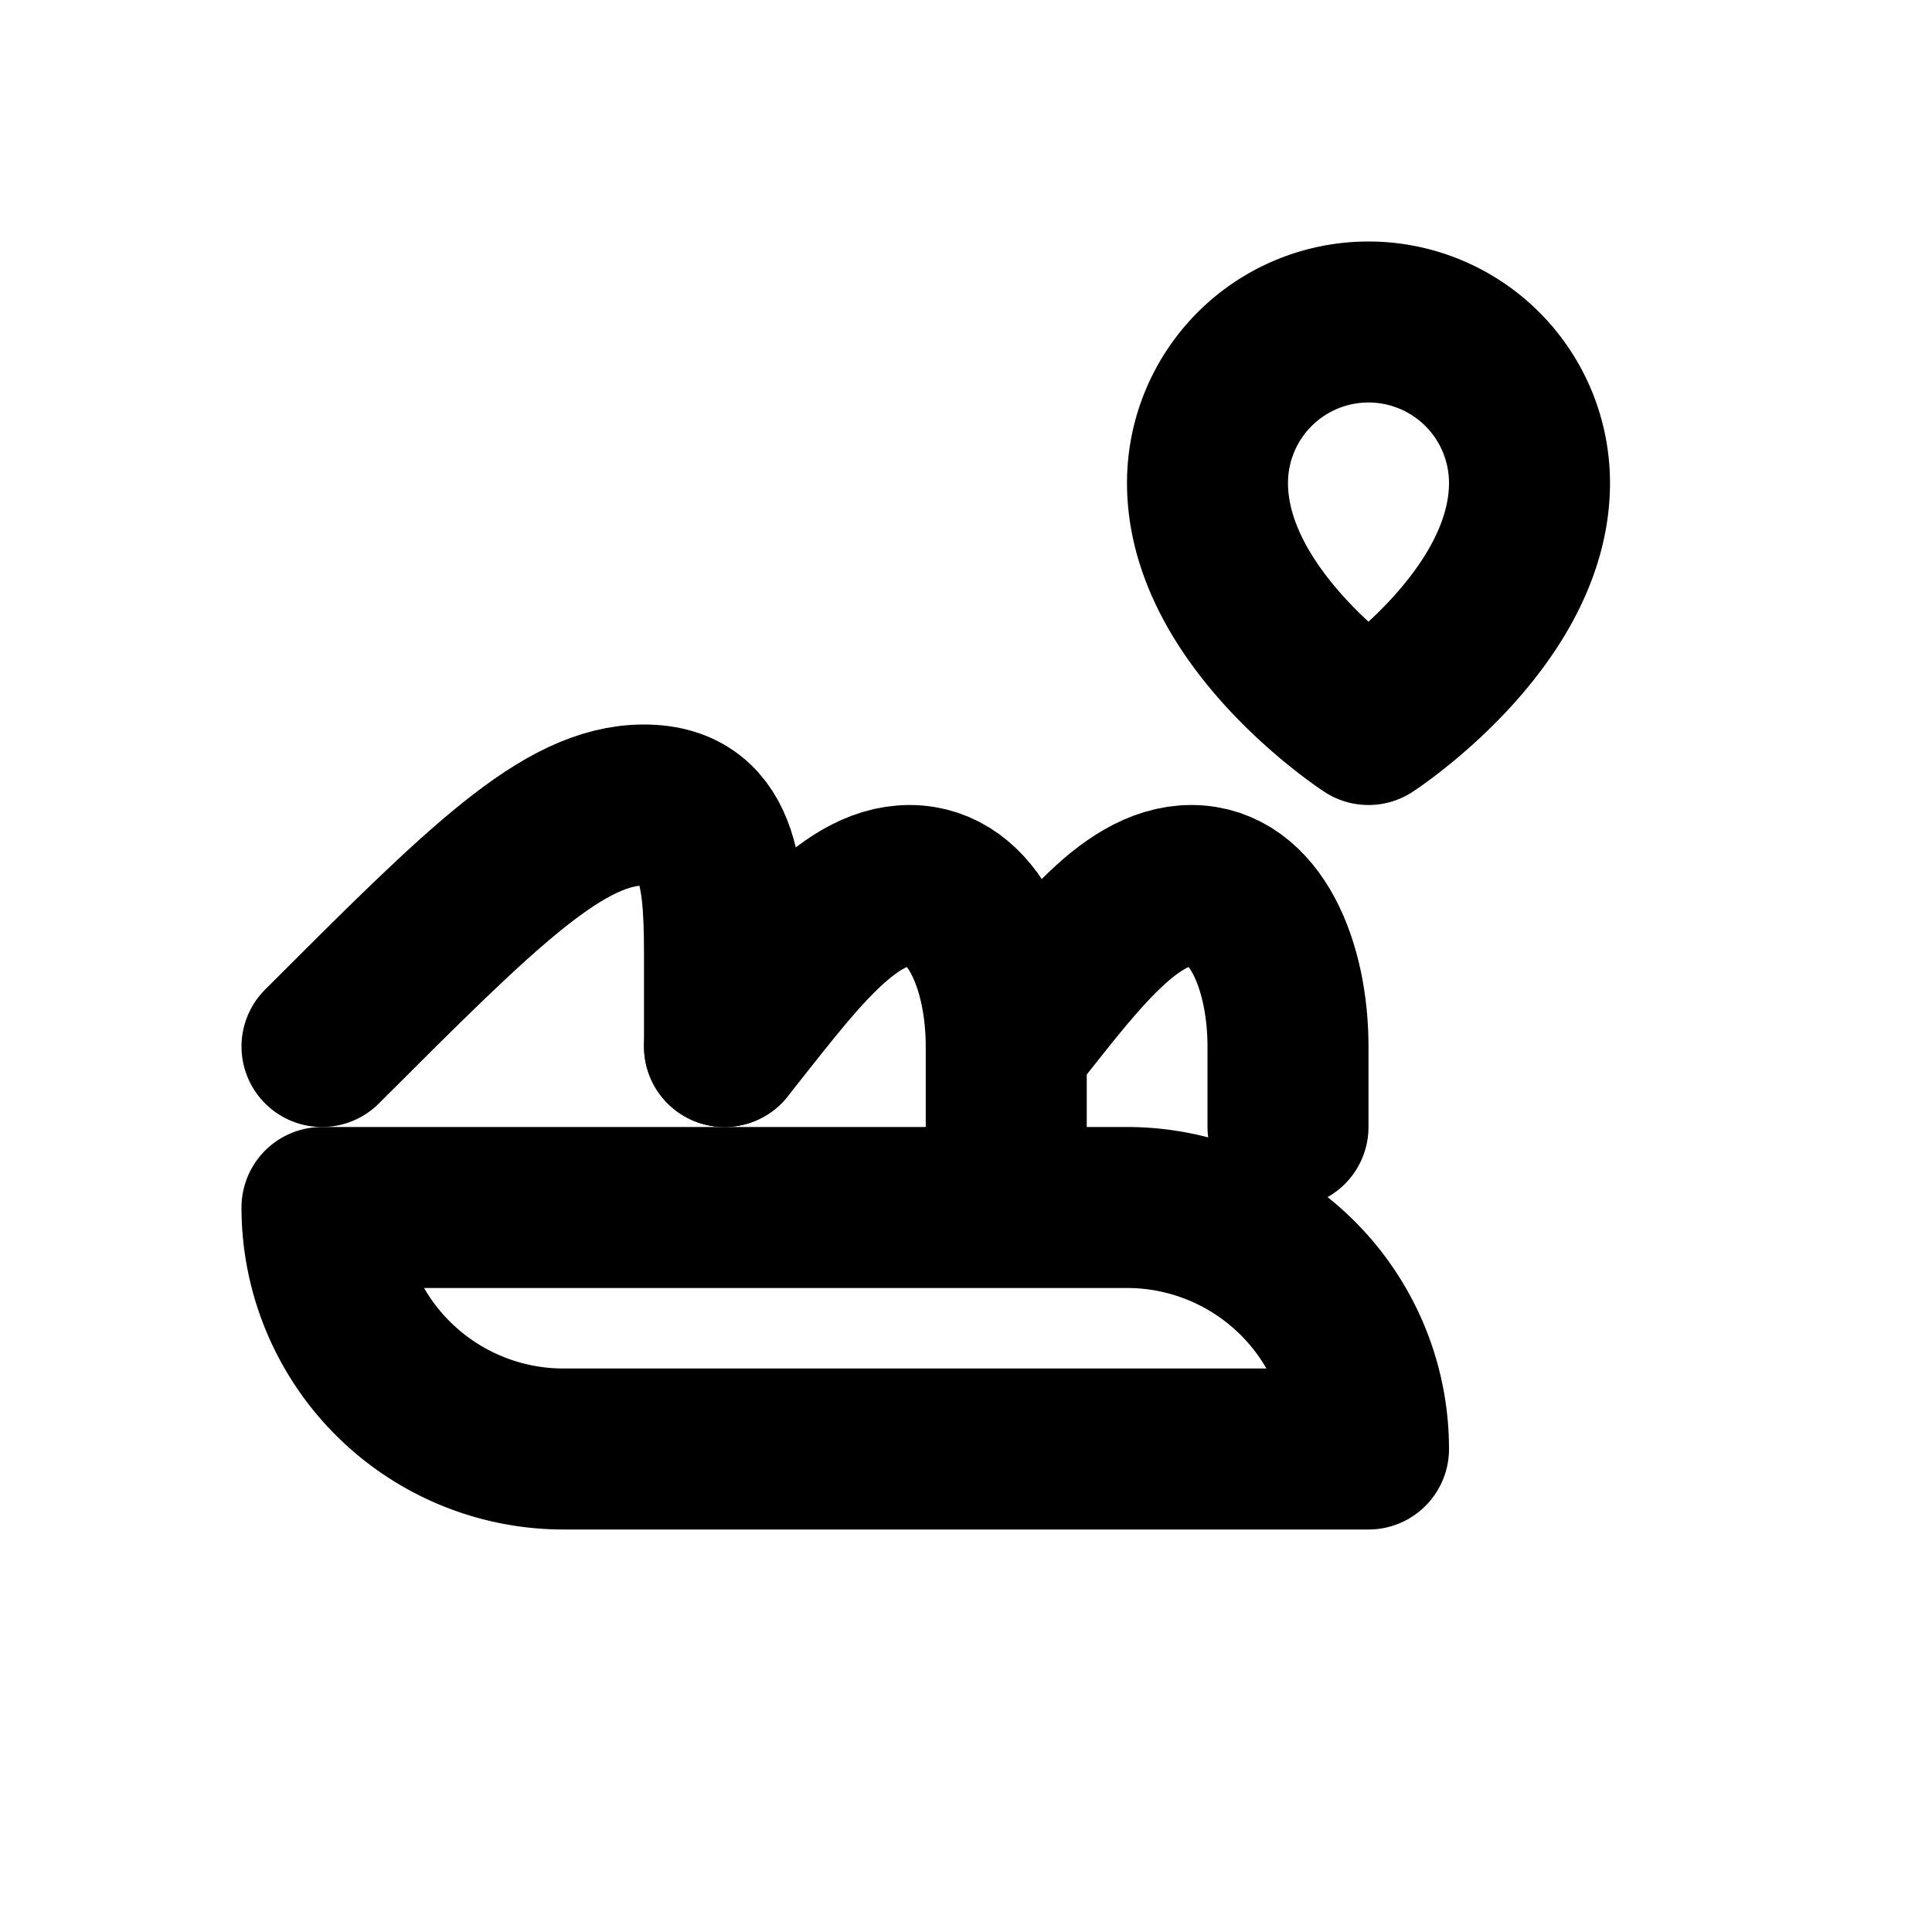
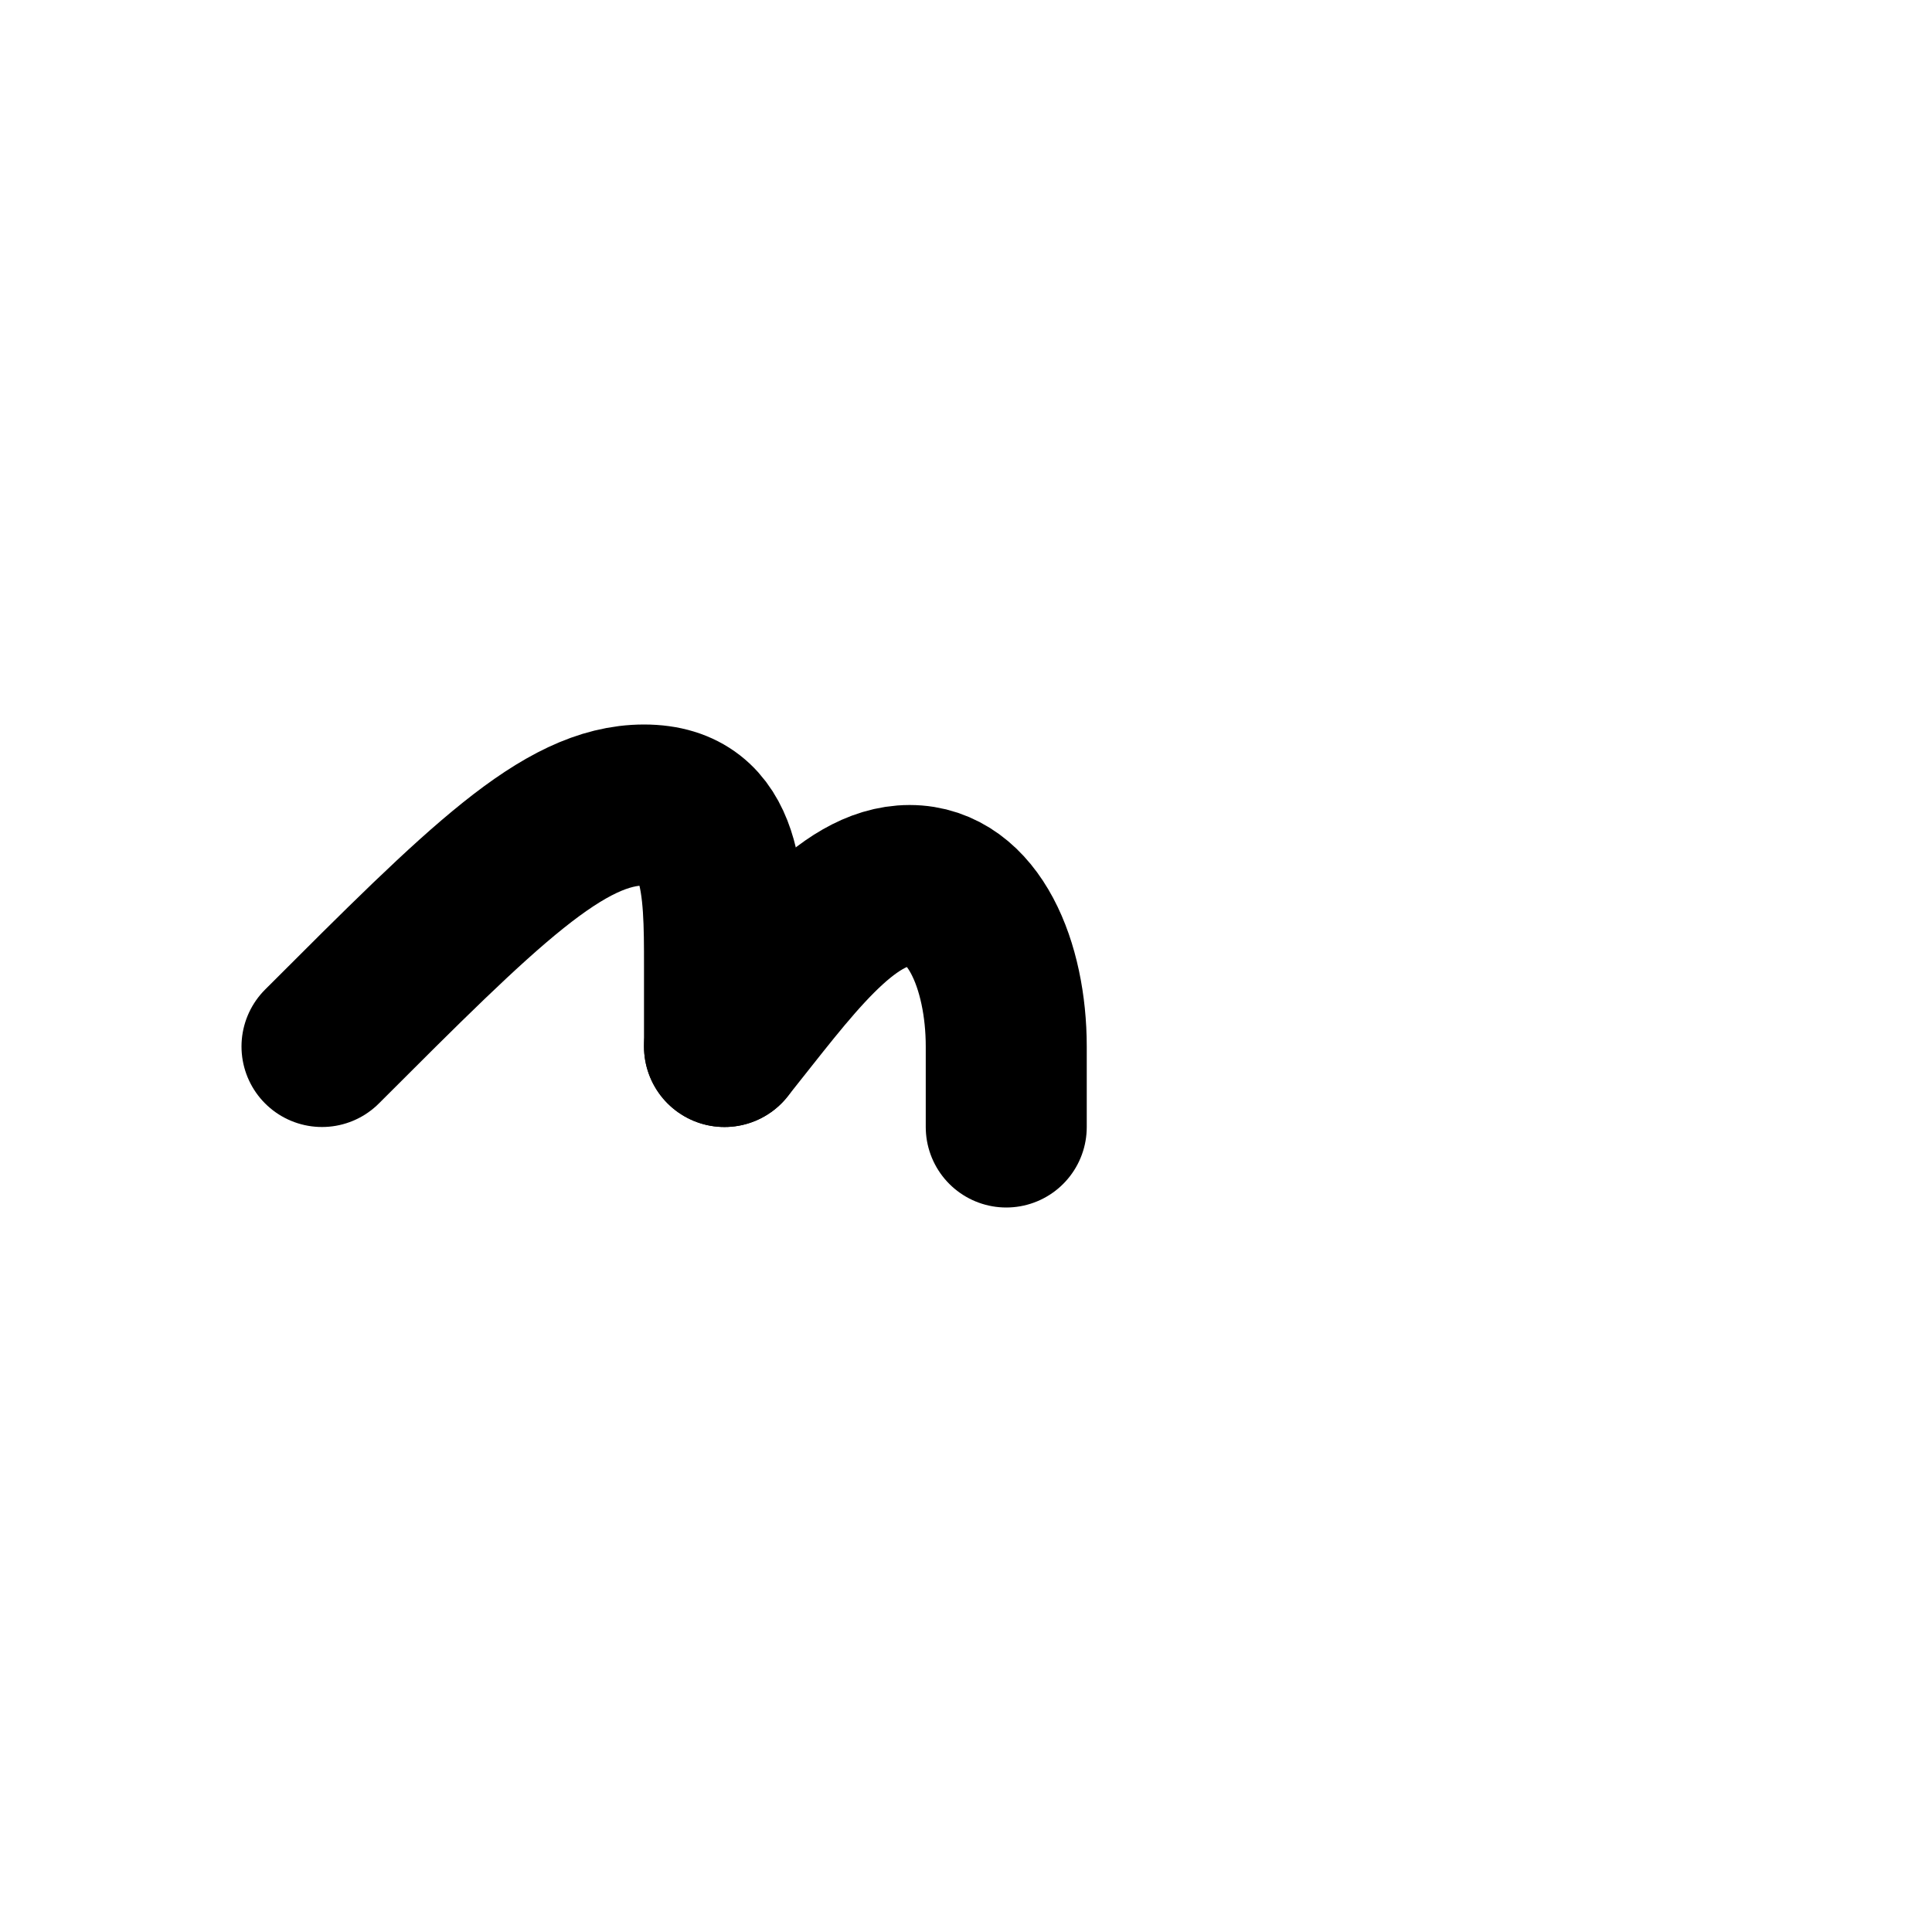
<svg xmlns="http://www.w3.org/2000/svg" stroke-linejoin="round" stroke-linecap="round" stroke-width="2" stroke="currentColor" fill="none" height="24" width="24">
  <path d="M4 13c2-2 3-3 4-3s1 1 1 2v1" />
  <path d="M9 13c.8-1 1.5-2 2.3-2s1.2 1 1.2 2v1" />
-   <path d="M12.5 13c.8-1 1.5-2 2.3-2s1.2 1 1.2 2v1" />
-   <path d="M4 15h10a3 3 0 0 1 3 3H7a3 3 0 0 1-3-3z" />
-   <path d="M19 6c0 1.7-2 3-2 3s-2-1.3-2-3a2 2 0 1 1 4 0z" />
</svg>